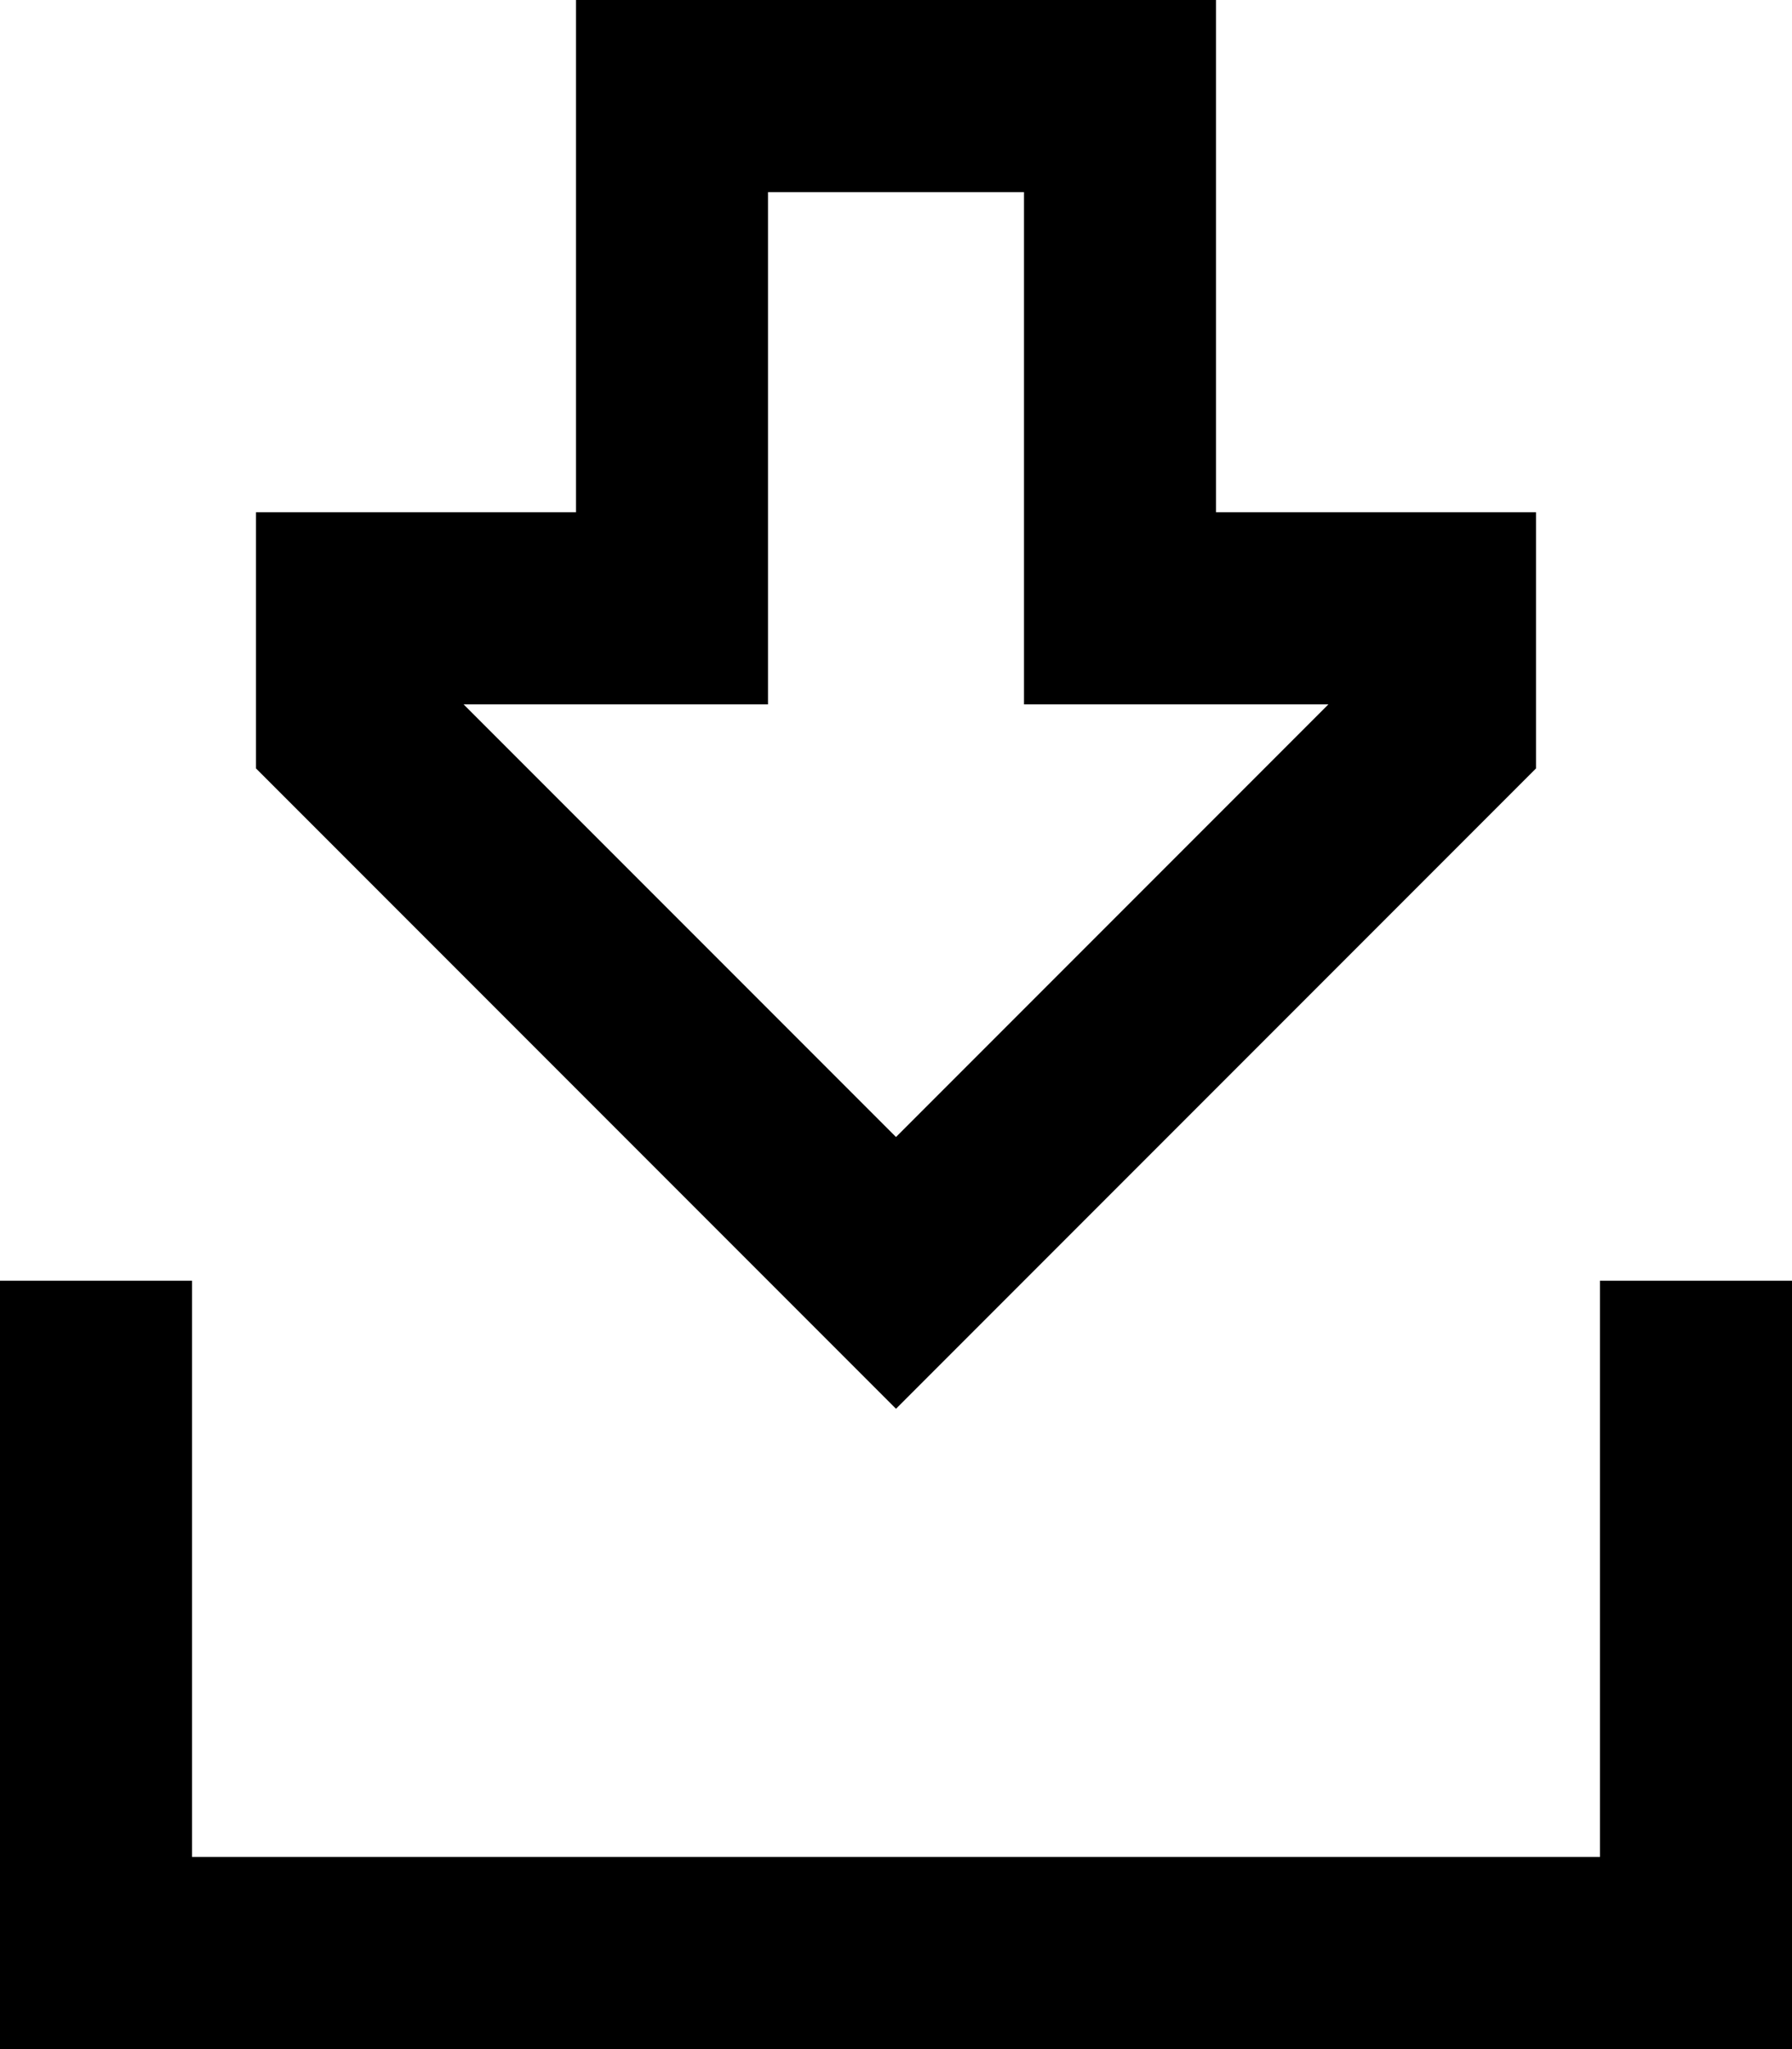
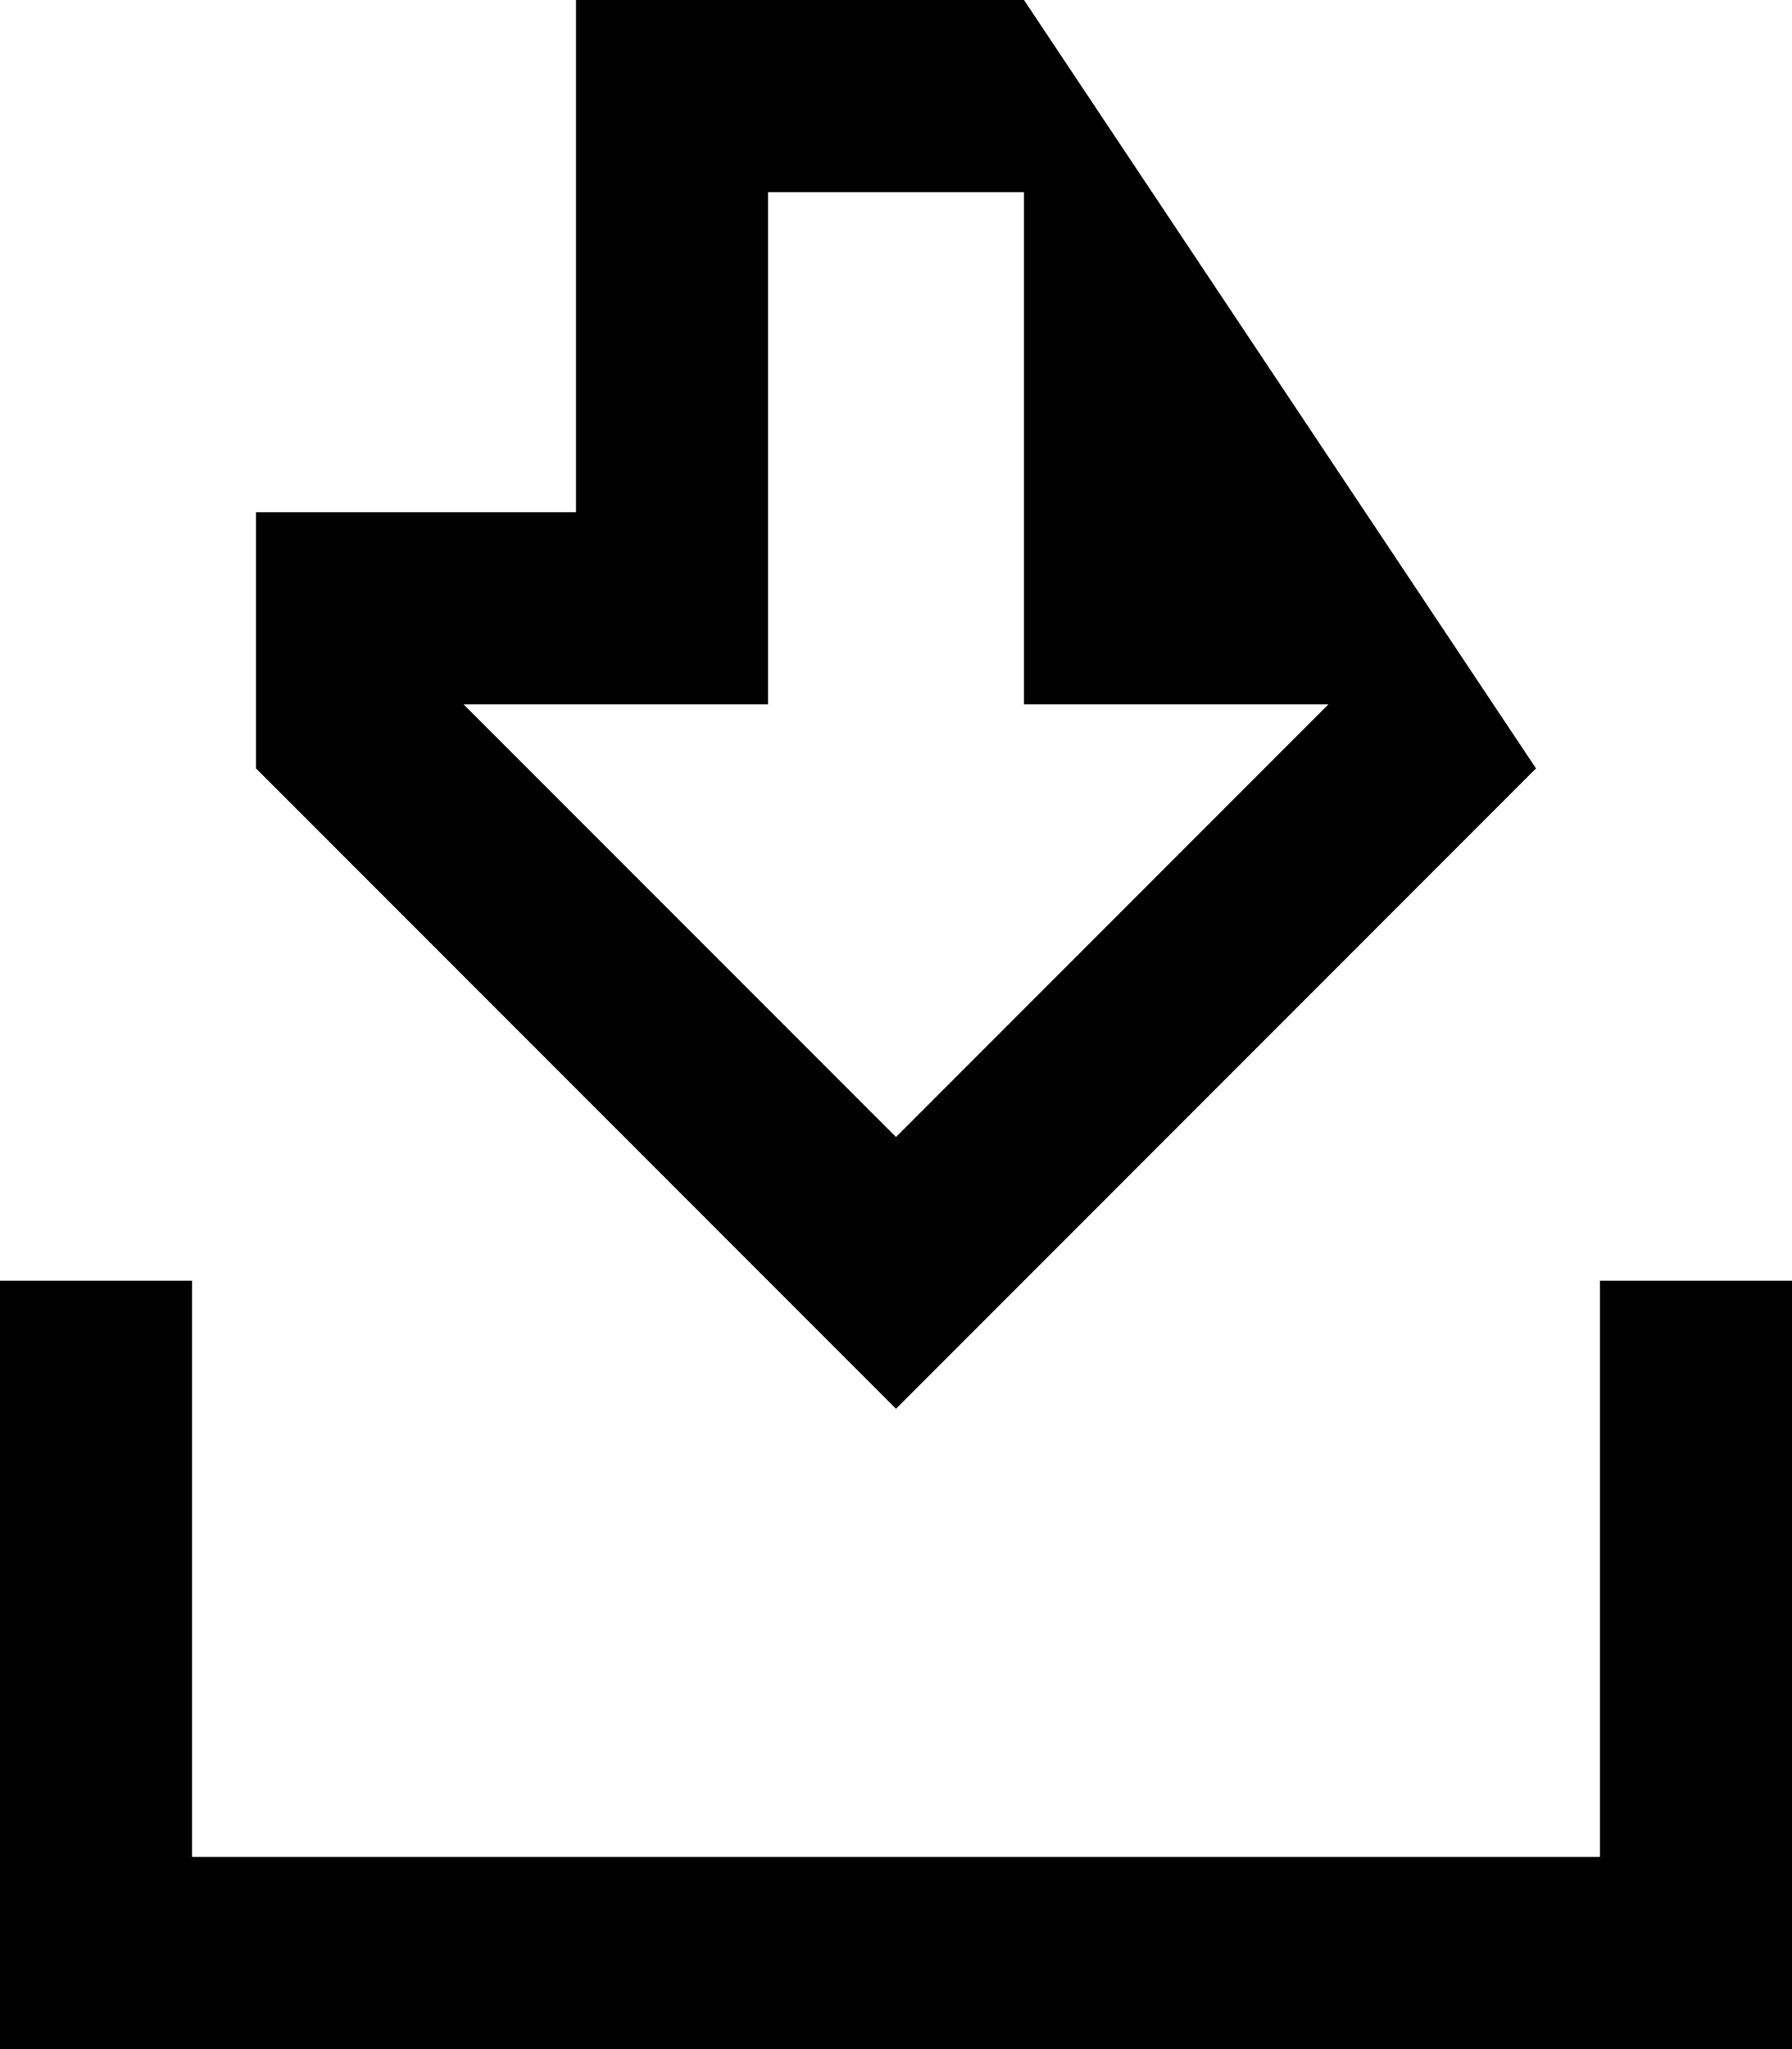
<svg xmlns="http://www.w3.org/2000/svg" viewBox="0 0 448 512">
-   <path d="M256 128l0 48 48 0 28.1 0L224 284.1 115.9 176l28.1 0 48 0 0-48 0-80 64 0 0 80zm1.9 190.1L384 192l0-16 0-48-32 0-16 0-32 0 0-48 0-32 0-48L256 0 192 0 144 0l0 48 0 32 0 48-32 0-16 0-32 0 0 48 0 16L190.1 318.1 224 352l33.9-33.9zM48 344l0-24L0 320l0 24L0 488l0 24 24 0 400 0 24 0 0-24 0-144 0-24-48 0 0 24 0 120L48 464l0-120z" />
+   <path d="M256 128l0 48 48 0 28.1 0L224 284.1 115.9 176l28.1 0 48 0 0-48 0-80 64 0 0 80zm1.9 190.1L384 192L256 0 192 0 144 0l0 48 0 32 0 48-32 0-16 0-32 0 0 48 0 16L190.1 318.1 224 352l33.9-33.9zM48 344l0-24L0 320l0 24L0 488l0 24 24 0 400 0 24 0 0-24 0-144 0-24-48 0 0 24 0 120L48 464l0-120z" />
</svg>